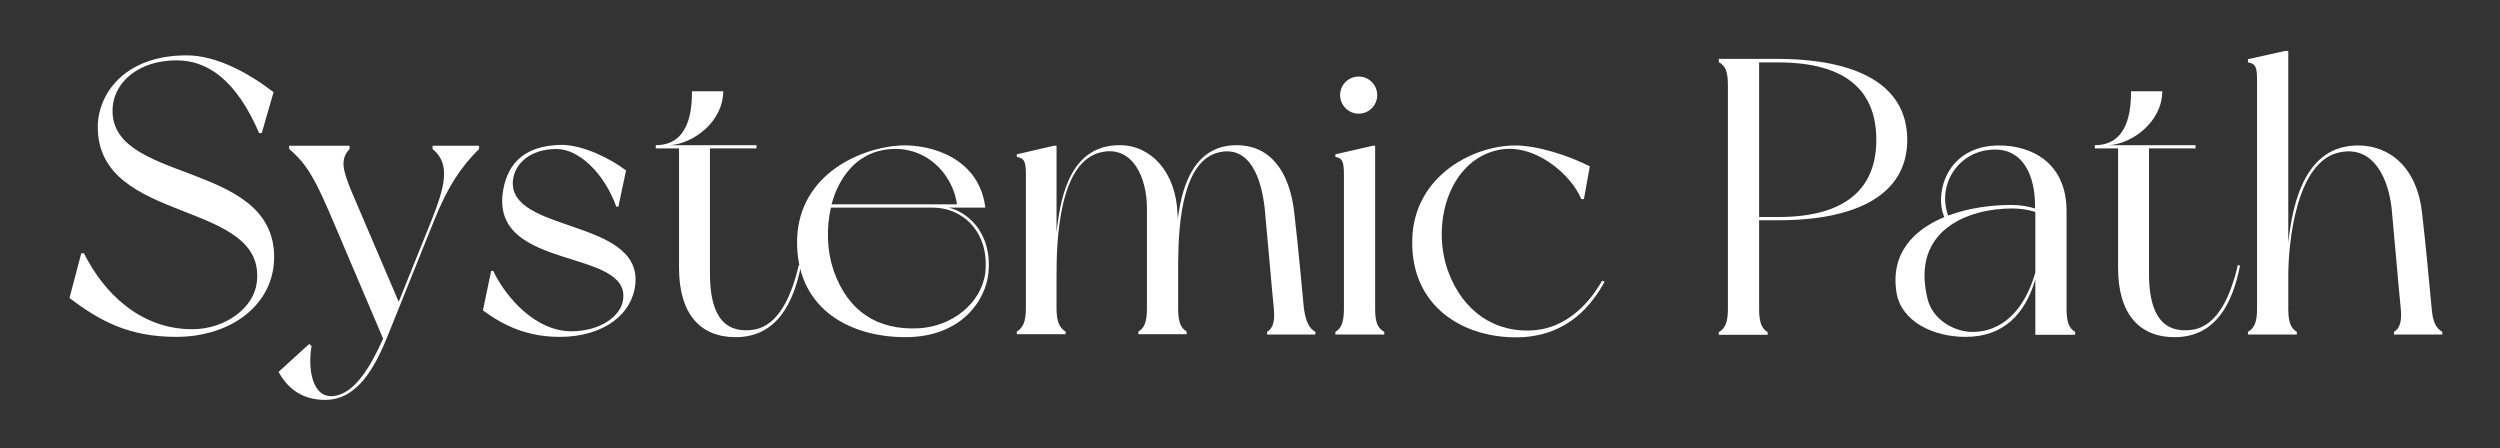
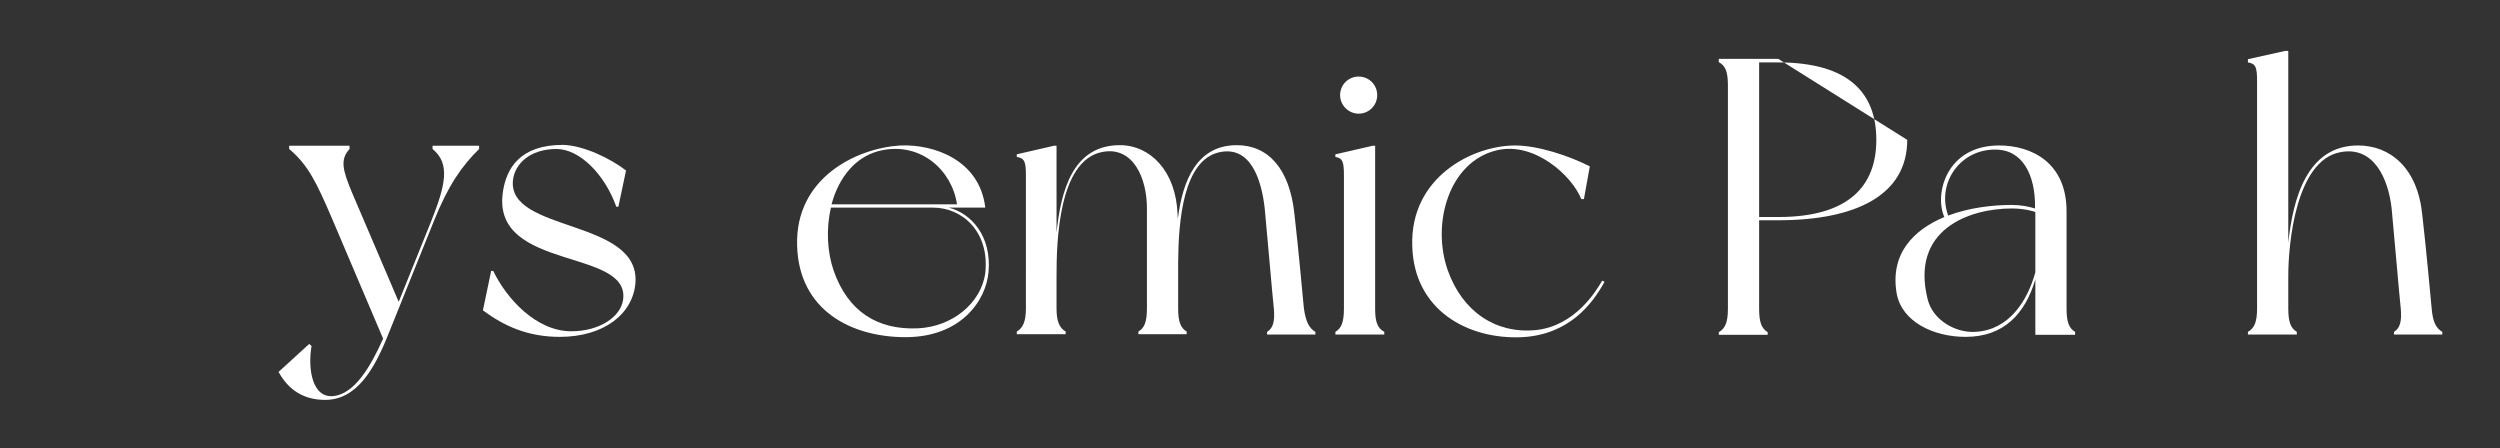
<svg xmlns="http://www.w3.org/2000/svg" version="1.1" id="Capa_1" x="0px" y="0px" viewBox="0 0 849 152.2" style="enable-background:new 0 0 849 152.2;" xml:space="preserve">
  <rect x="0" y="0" width="849" height="152.2" fill="#333333" stroke="none" />
  <style type="text/css">
	.st0{fill:#FFFFFF;}
</style>
  <g>
-     <path class="st0" d="M92.9,31.3l-4,13.9h-0.9C80.3,27.3,70.6,20.5,60,20.5C46.8,20.5,39.1,28,38.3,36   c-2.5,26.7,54.8,17.9,54.8,51.3c0,15.9-14.3,27.1-33.3,27.1c-15.9,0-25.8-5.3-36.2-13.2l4-15.2h0.9c6.8,13.6,19.2,25.8,36.8,25.8   c11.4,0,20.9-7.4,21.9-15.8c3.5-28.5-54-19.4-54-52.9c0-10.8,8.7-24.3,30.2-24.3C73.8,18.8,85,25.2,92.9,31.3z" />
    <path class="st0" d="M147.3,75.2c0,0-10.7,26.6-15.5,38.5c-4.8,12-10.8,22.1-21.4,22.1c-7.2,0-12.4-3.3-15.8-9.5l10.4-9.5l0.8,0.7   c-1.3,7.5,0.1,17.8,7.5,17c7-0.8,12.4-9.6,16.8-19.5l-17.1-40.2c-5.6-13.1-8.4-18.8-14.8-24.2v-1.1h20.5v1.1   c-3.3,3.6-2.3,7.2,0.8,14.7l15.9,37.2l11-27.3c4.9-12.3,6.6-19.6,0.5-24.6v-1.1h15.8v1.1C156.9,56.3,152.2,62.9,147.3,75.2z" />
    <path class="st0" d="M212.6,57.9L210,70.2h-0.7c-4.1-11.4-12.7-19.6-20.3-19.6c-9.1,0-14.2,5.1-14.8,10.6   C172.3,79,217.3,74.2,215.8,96c-0.8,10.6-10.7,18.4-25.7,18.4c-10.8,0-18.8-3.6-26.1-9l2.8-13.4h0.7c4.5,9.4,14.6,20.5,26.5,20.5   c9.6,0,16.8-4.9,17.6-10.7c2.5-17.5-44.1-9.8-40.9-36c1.1-8.7,5.9-16.6,20.5-16.6C198.2,49.4,207.3,53.8,212.6,57.9z" />
-     <path class="st0" d="M272,90.3c-2.5,12.6-8.2,24.2-22.2,24.2c-11.9,0-19.2-7.8-19.2-23.5V50.4h-7.9v-1.1   c11.4,0,12.3-11.9,12.3-18.3h10.6c0,10.3-10.2,17.9-18.2,18.3h29.5v1.1h-15.8v42.5c0,11.6,3.2,20.6,14.6,19.1   c8.8-1.2,13.2-11.8,15.6-22.1L272,90.3z" />
    <path class="st0" d="M335.7,92.4c-0.8,9.5-9.2,22.1-28.2,22.1c-18.4,0-36.2-9.1-36.8-31.1c-0.7-23.1,20.3-33.1,35-34   c11.4-0.5,27,4.9,28.9,21.1c-1.2,0-9.5,0-9.5,0h-2.9C329.9,72.5,336.8,80.2,335.7,92.4z M316.8,70.5h-34.6   c-1.7,7.1-1.3,15,0.9,21.4c4.9,14,15,20.2,28.6,19.6c11.5-0.5,21.5-8.4,22.9-18.8C336.1,78.8,326.9,70.5,316.8,70.5z M282.4,69.4   H325c-1.7-11.6-12.2-21-25.3-18.4C290.7,52.7,284.8,60.3,282.4,69.4z" />
    <path class="st0" d="M446.7,112.7c0,0.3,0,0.9,0,0.9h-16.4c0,0,0-0.7,0-0.9c2-1.2,2.7-3.5,2.3-7.9c-0.5-4.4-2.4-27-3.1-34   c-1.1-10-4.9-21.4-15.4-19.1c-12.3,2.7-13.9,23.4-14,37.4v15.6c0,4.7,0.9,6.7,2.9,7.9c0,0.3,0,0.9,0,0.9h-16.4c0,0,0-0.7,0-0.9   c2-1.2,2.9-3.2,2.9-7.9v-34c0-10.2-4.7-21.1-15.1-19.1c-15,2.8-15.6,30.7-15.6,42.1v11c0,4.7,1.1,6.7,3.1,7.9c0,0.3,0,0.9,0,0.9   h-16.6c0,0,0-0.7,0-0.9c2-1.2,3.1-3.2,3.1-7.9V59.7c0-4.7-0.4-6-3.1-6.4c0-0.3,0-0.9,0-0.9l12.6-2.9h0.9V79   c1.5-14.2,5.5-29.7,21.5-29.7c10.3,0,19.1,8.8,19.6,23.5l0.1,1.5c1.6-13,6.5-25,20-25c10.6,0,18,7.9,19.6,23.5   c1.5,13,2.7,27,3.2,31.9C443.5,109.6,444.7,111.5,446.7,112.7z" />
    <path class="st0" d="M470.1,112.7c0,0.3,0,0.9,0,0.9h-16.6c0,0,0-0.7,0-0.9c2-1.2,2.9-3.2,2.9-7.9V59.7c0-4.7-0.4-6-2.9-6.4   c0-0.3,0-0.9,0-0.9l12.6-2.9h0.9v55.5C467,109.5,467.9,111.5,470.1,112.7z M455.1,32.3c0-3.5,2.8-6.3,6.3-6.3s6.3,2.8,6.3,6.3   c0,3.5-2.8,6.3-6.3,6.3S455.1,35.7,455.1,32.3z" />
    <path class="st0" d="M521.5,112.1c13.2-1.3,20.5-13.1,22.6-16.8l0.8,0.4c-4.1,7.5-12,17.9-27.9,18.8c-18.4,0.9-36.9-9.1-37.4-31.1   c-0.7-23.1,20.3-34,35-34c7.6,0,18.3,3.5,25.3,7.1l-2,11.1H537c-3.2-8-15.9-19.5-28.5-16.6c-16.4,3.7-22.5,24.9-16.8,40.9   C496.7,105.9,508,113.4,521.5,112.1z" />
-     <path class="st0" d="M647.7,47.5c0,18.8-17.5,27.3-43.8,27.3h-6.5v30.1c0,4.7,0.9,6.7,2.9,7.9c0,0.3,0,0.9,0,0.9h-16.6   c0,0,0-0.7,0-0.9c2.1-1.2,3.1-3.2,3.1-7.9V29c0-4.8-0.9-6.7-3.1-7.9c0-0.3,0-1.1,0-1.1h20.2C630.2,20.1,647.7,28.5,647.7,47.5z    M637.2,47.5c0-15.8-9.2-26.3-33.3-26.3h-6.5v52.5h6.5C627.9,73.7,637.2,63.1,637.2,47.5z" />
+     <path class="st0" d="M647.7,47.5c0,18.8-17.5,27.3-43.8,27.3h-6.5v30.1c0,4.7,0.9,6.7,2.9,7.9c0,0.3,0,0.9,0,0.9h-16.6   c0,0,0-0.7,0-0.9c2.1-1.2,3.1-3.2,3.1-7.9V29c0-4.8-0.9-6.7-3.1-7.9c0-0.3,0-1.1,0-1.1h20.2z    M637.2,47.5c0-15.8-9.2-26.3-33.3-26.3h-6.5v52.5h6.5C627.9,73.7,637.2,63.1,637.2,47.5z" />
    <path class="st0" d="M704.7,113.7h-13.5V94.9c-3.5,11.8-10.8,19.5-23.7,19.5c-11,0-21.7-5.2-23.4-14.8C641.8,86,650,78,660.3,73.7   c-3.5-7.8,0.7-24.3,18.6-24.3c11.1,0,22.9,5.9,22.9,22.3v33.1c0,4.7,0.9,6.7,2.9,7.9C704.7,113,704.7,113.7,704.7,113.7z    M691.2,92.5V72c-0.7-0.3-3.9-1.2-8-1.2c-14.6,0-34.4,7.2-28.6,30.7c1.7,7.2,9.5,11.6,16.2,11.2   C682.3,112.1,688.5,102.2,691.2,92.5z M661.6,73.2c7.2-2.7,15.2-3.6,21.5-3.6c3.1,0,5.7,0.5,8,1.2v-0.9c0-10.2-4-19.1-13.5-19.1   C665.6,50.7,657.6,62.3,661.6,73.2z" />
-     <path class="st0" d="M760.7,90.3c-2.5,12.6-8.2,24.2-22.2,24.2c-11.9,0-19.2-7.8-19.2-23.5V50.4h-7.9v-1.1   c11.4,0,12.3-11.9,12.3-18.3h10.6c0,10.3-10.2,17.9-18.2,18.3h29.5v1.1h-15.8v42.5c0,11.6,3.2,20.6,14.6,19.1   c8.8-1.2,13.2-11.8,15.6-22.1L760.7,90.3z" />
    <path class="st0" d="M829.4,112.7c0,0.3,0,0.9,0,0.9h-16.4c0,0,0-0.7,0-0.9c2-1.2,2.7-3.5,2.3-7.9c-0.5-4.4-2.4-27-3.1-34   c-1.1-10-6-21.4-17.5-19.1c-15,2.9-17.6,30.9-17.6,42.1v11c0,4.7,0.9,6.7,2.9,7.9c0,0.3,0,0.9,0,0.9h-16.6c0,0,0-0.7,0-0.9   c2.1-1.2,3.1-3.2,3.1-7.9V27.6c0-4.7-0.4-6-3.1-6.4c0-0.3,0-1.1,0-1.1l12.6-2.8h1.1v65.2c1.6-15,6.3-33.1,23.7-33.1   c10.8,0,20.2,7.5,21.8,23.5c1.5,13,2.7,27,3.2,31.9C826.2,109.6,827.4,111.5,829.4,112.7z" />
  </g>
</svg>